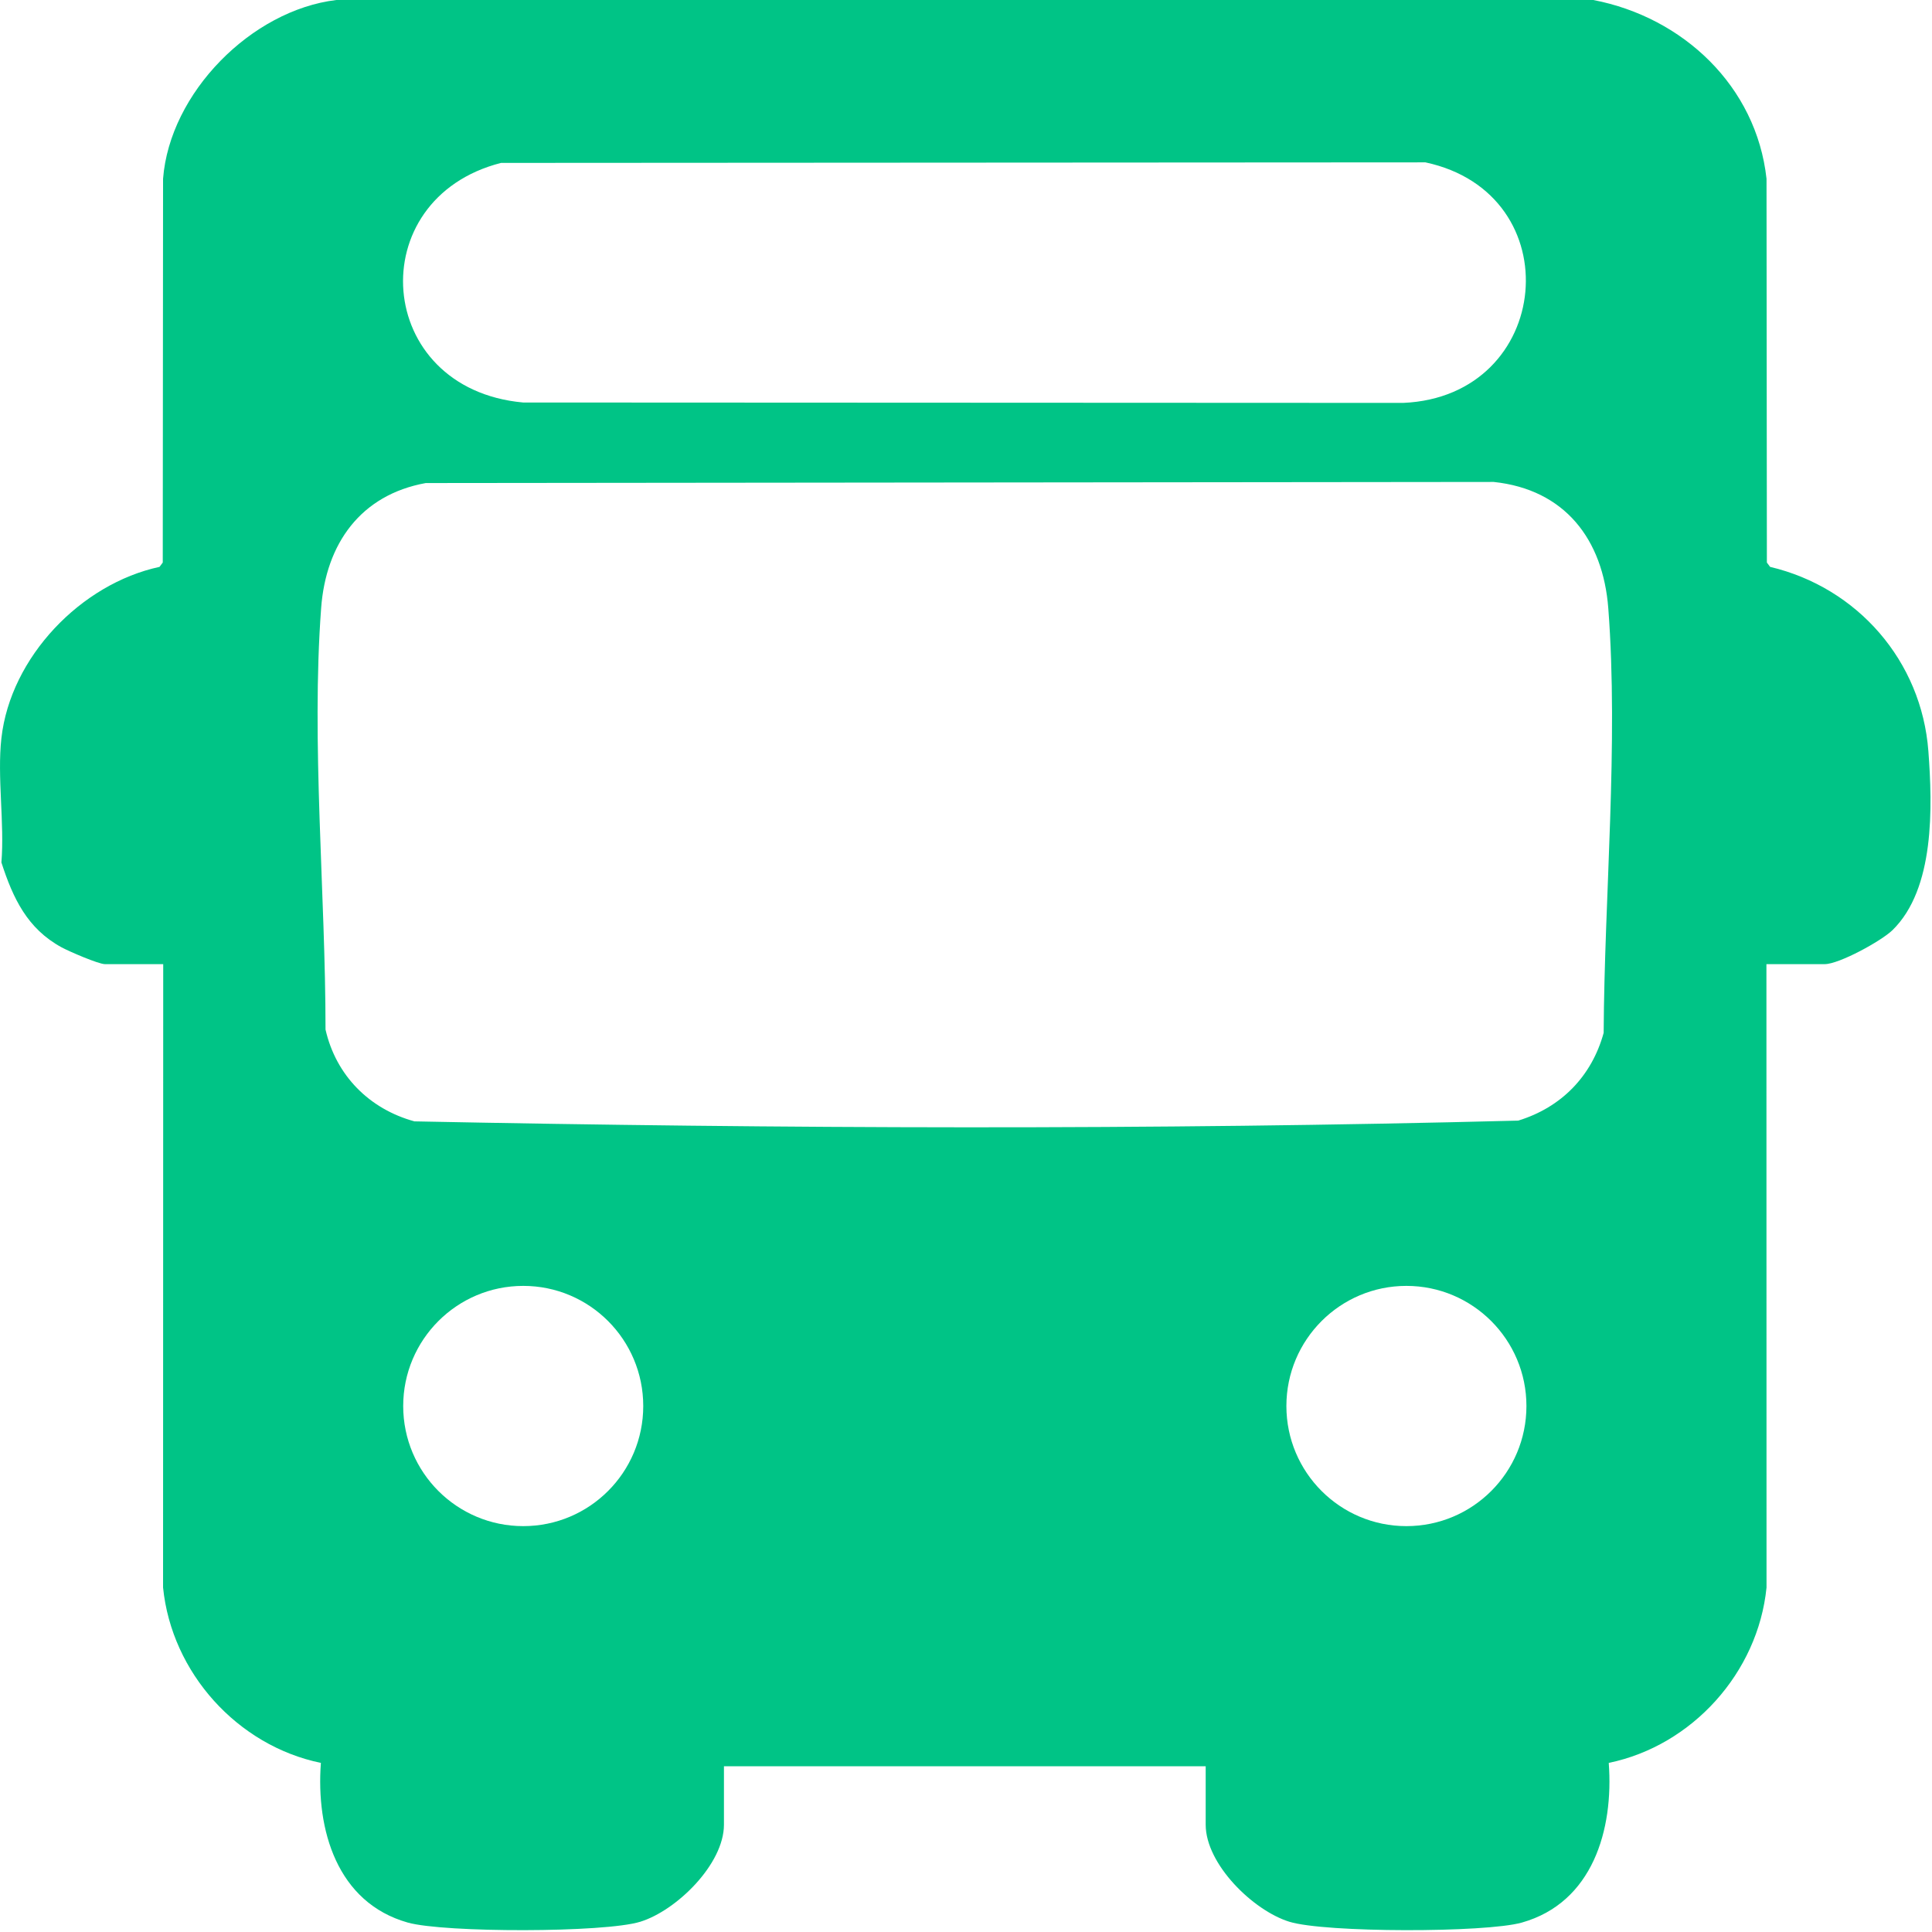
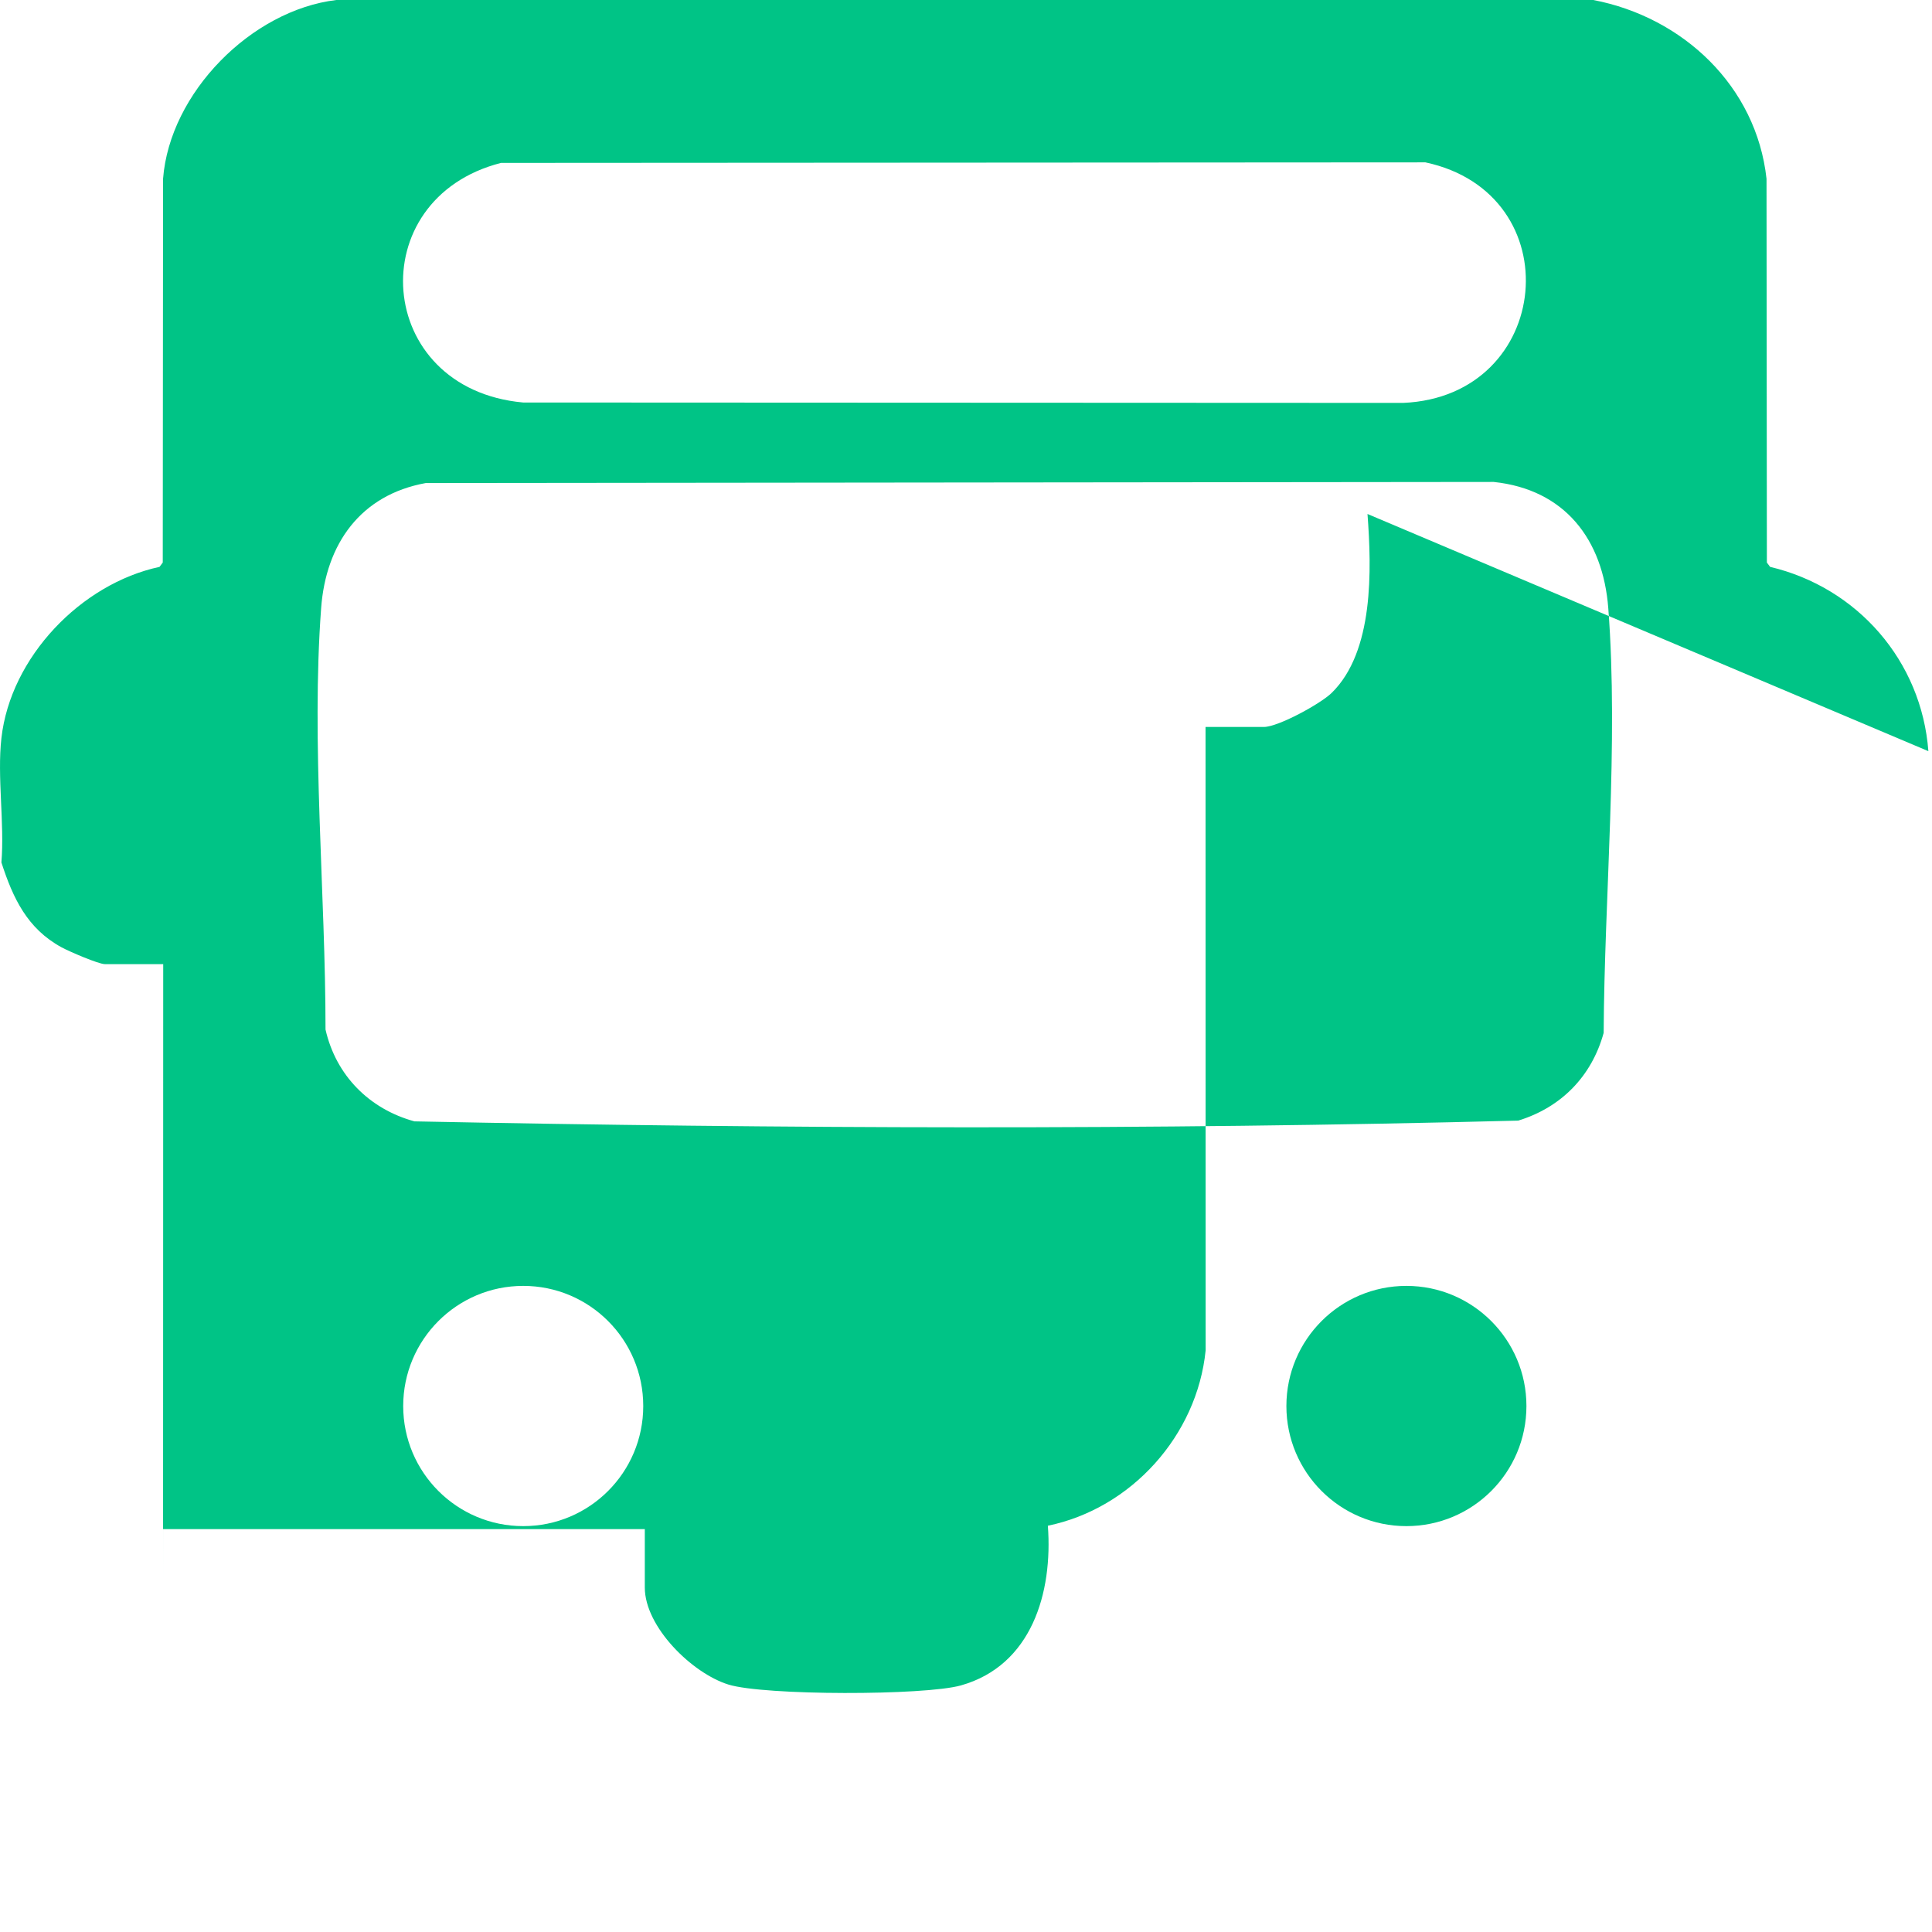
<svg xmlns="http://www.w3.org/2000/svg" id="Layer_1" data-name="Layer 1" viewBox="0 0 384 384">
  <defs>
    <style>
      .cls-1 {
        fill: #00c486;
      }
    </style>
  </defs>
-   <path class="cls-1" d="M383.28,149.3c-1.35-17.93-14.09-32.52-31.46-36.63l-.64-.86-.07-76.28c-2.02-18.43-16.63-32.12-34.43-35.53H66.85c-16.87,2.02-33.12,18.44-34.44,35.53l-.06,76.28-.64.86c-15.62,3.36-29.62,17.94-31.43,34.04-.87,7.69.64,16.85,0,24.71,2.3,7.11,5.14,13.15,11.94,16.86,1.5.82,7.37,3.35,8.63,3.35h11.59l-.03,123.9c1.7,16.93,14.79,31.45,31.37,34.86-1,13.28,3.2,27.77,17.28,31.74,7.22,2.03,39.09,2.04,46.21-.17,7.2-2.23,16.62-11.45,16.62-19.29v-11.61h95.75v11.61c0,7.84,9.42,17.06,16.62,19.29,7.12,2.21,38.99,2.2,46.21.17,14.08-3.97,18.28-18.46,17.28-31.74,16.57-3.41,29.67-17.93,31.36-34.86l-.02-123.9h11.59c2.85,0,11.25-4.6,13.46-6.75,8.43-8.22,7.97-24.5,7.14-35.58ZM99.58,32.38l183.73-.11c29.07,6.21,25.37,46.53-4.42,47.81l-174.92-.08c-29.67-2.7-32.29-40.5-4.39-47.62ZM104,303.33c-13.18,0-23.86-10.69-23.86-23.87s10.68-23.88,23.86-23.88,23.85,10.69,23.85,23.88-10.68,23.87-23.85,23.87ZM279.53,303.33c-13.17,0-23.85-10.69-23.85-23.87s10.68-23.88,23.85-23.88,23.86,10.69,23.86,23.88-10.68,23.87-23.86,23.87ZM318.74,205.29c-2.37,8.62-8.43,14.82-16.98,17.44-72.89,1.89-146.47,1.61-219.39.15-8.97-2.46-15.59-9.12-17.67-18.25.01-26.89-2.87-57.05-.87-83.77.95-12.76,7.81-22.49,20.79-24.85l212.26-.22c14.14,1.49,21.73,11.41,22.78,25.11,2.06,26.87-.78,57.35-.92,84.39Z" />
+   <path class="cls-1" d="M383.28,149.3c-1.35-17.93-14.09-32.52-31.46-36.63l-.64-.86-.07-76.28c-2.02-18.43-16.63-32.12-34.43-35.53H66.85c-16.87,2.02-33.12,18.44-34.44,35.53l-.06,76.28-.64.86c-15.62,3.36-29.62,17.94-31.43,34.04-.87,7.69.64,16.85,0,24.71,2.3,7.11,5.14,13.15,11.94,16.86,1.5.82,7.37,3.35,8.63,3.35h11.59l-.03,123.9v-11.61h95.75v11.61c0,7.84,9.42,17.06,16.62,19.29,7.12,2.21,38.99,2.2,46.21.17,14.08-3.97,18.28-18.46,17.28-31.74,16.57-3.41,29.67-17.93,31.36-34.86l-.02-123.9h11.59c2.85,0,11.25-4.6,13.46-6.75,8.43-8.22,7.97-24.5,7.14-35.58ZM99.58,32.38l183.73-.11c29.07,6.21,25.37,46.53-4.42,47.81l-174.92-.08c-29.67-2.7-32.29-40.5-4.39-47.62ZM104,303.33c-13.18,0-23.86-10.69-23.86-23.87s10.68-23.88,23.86-23.88,23.85,10.69,23.85,23.88-10.68,23.87-23.85,23.87ZM279.53,303.33c-13.17,0-23.85-10.69-23.85-23.87s10.68-23.88,23.85-23.88,23.86,10.69,23.86,23.88-10.68,23.87-23.86,23.87ZM318.74,205.29c-2.37,8.62-8.43,14.82-16.98,17.44-72.89,1.89-146.47,1.61-219.39.15-8.97-2.46-15.59-9.12-17.67-18.25.01-26.89-2.87-57.05-.87-83.77.95-12.76,7.81-22.49,20.79-24.85l212.26-.22c14.14,1.49,21.73,11.41,22.78,25.11,2.06,26.87-.78,57.35-.92,84.39Z" />
</svg>